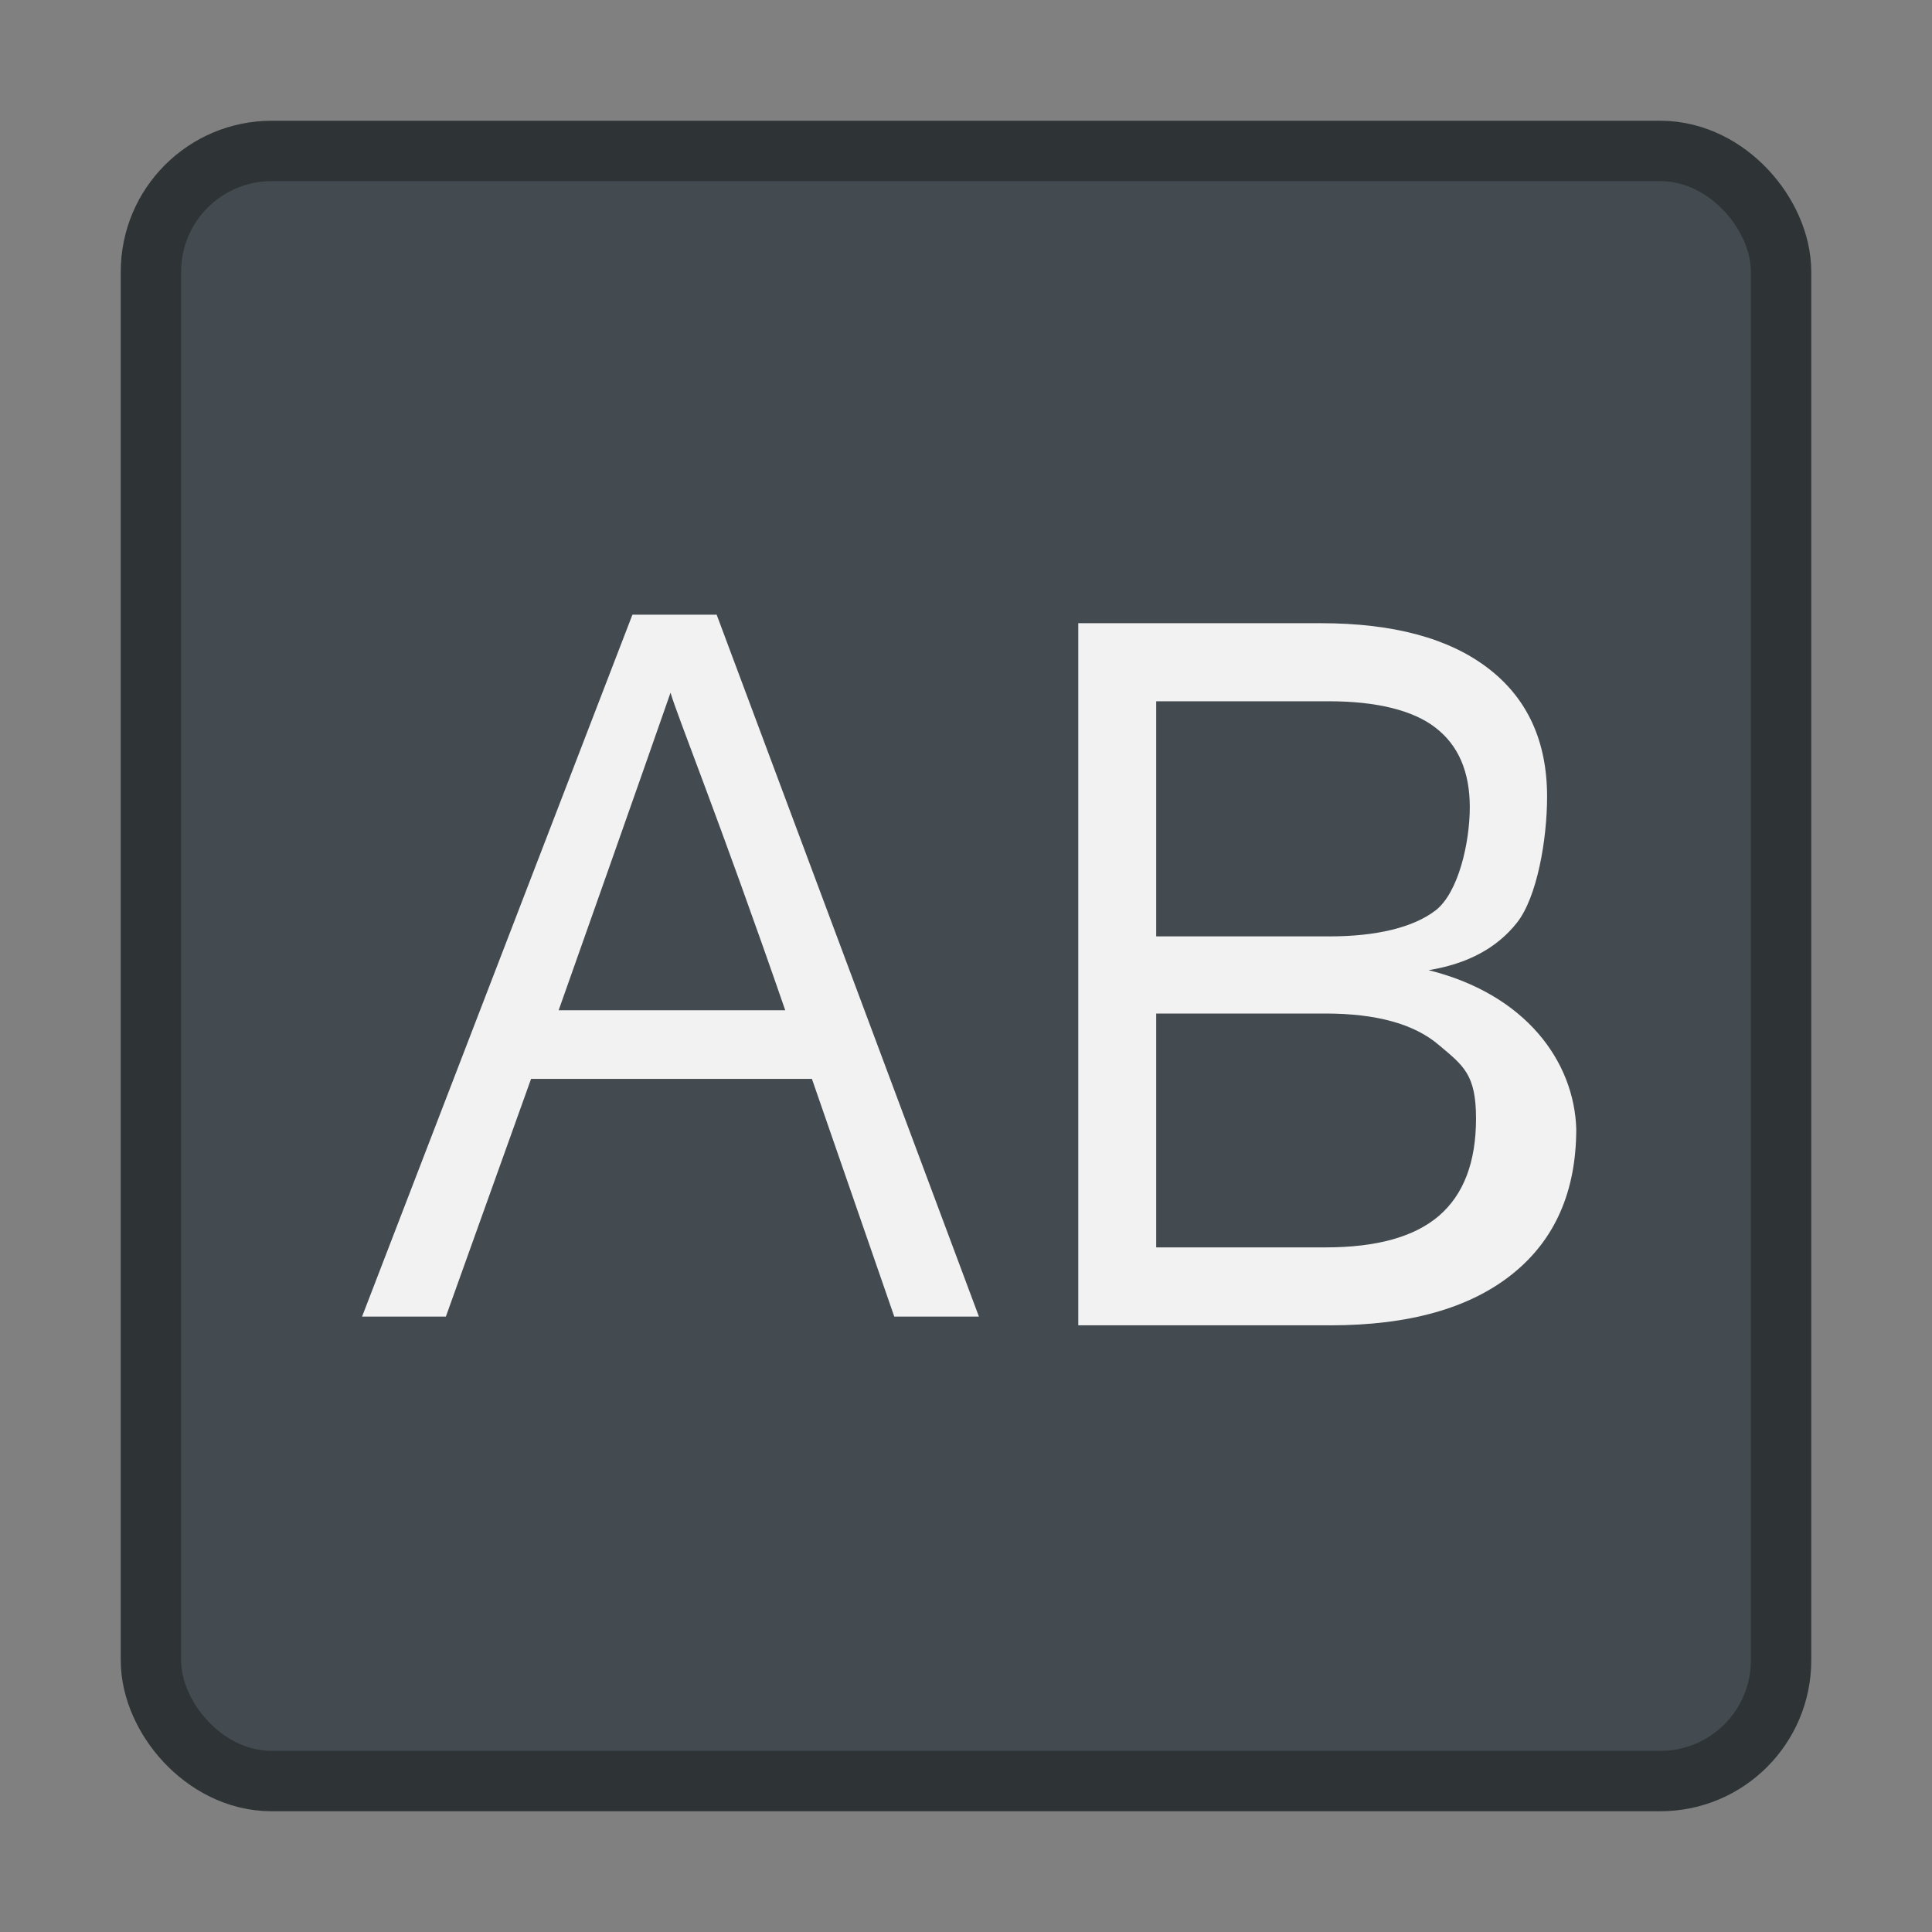
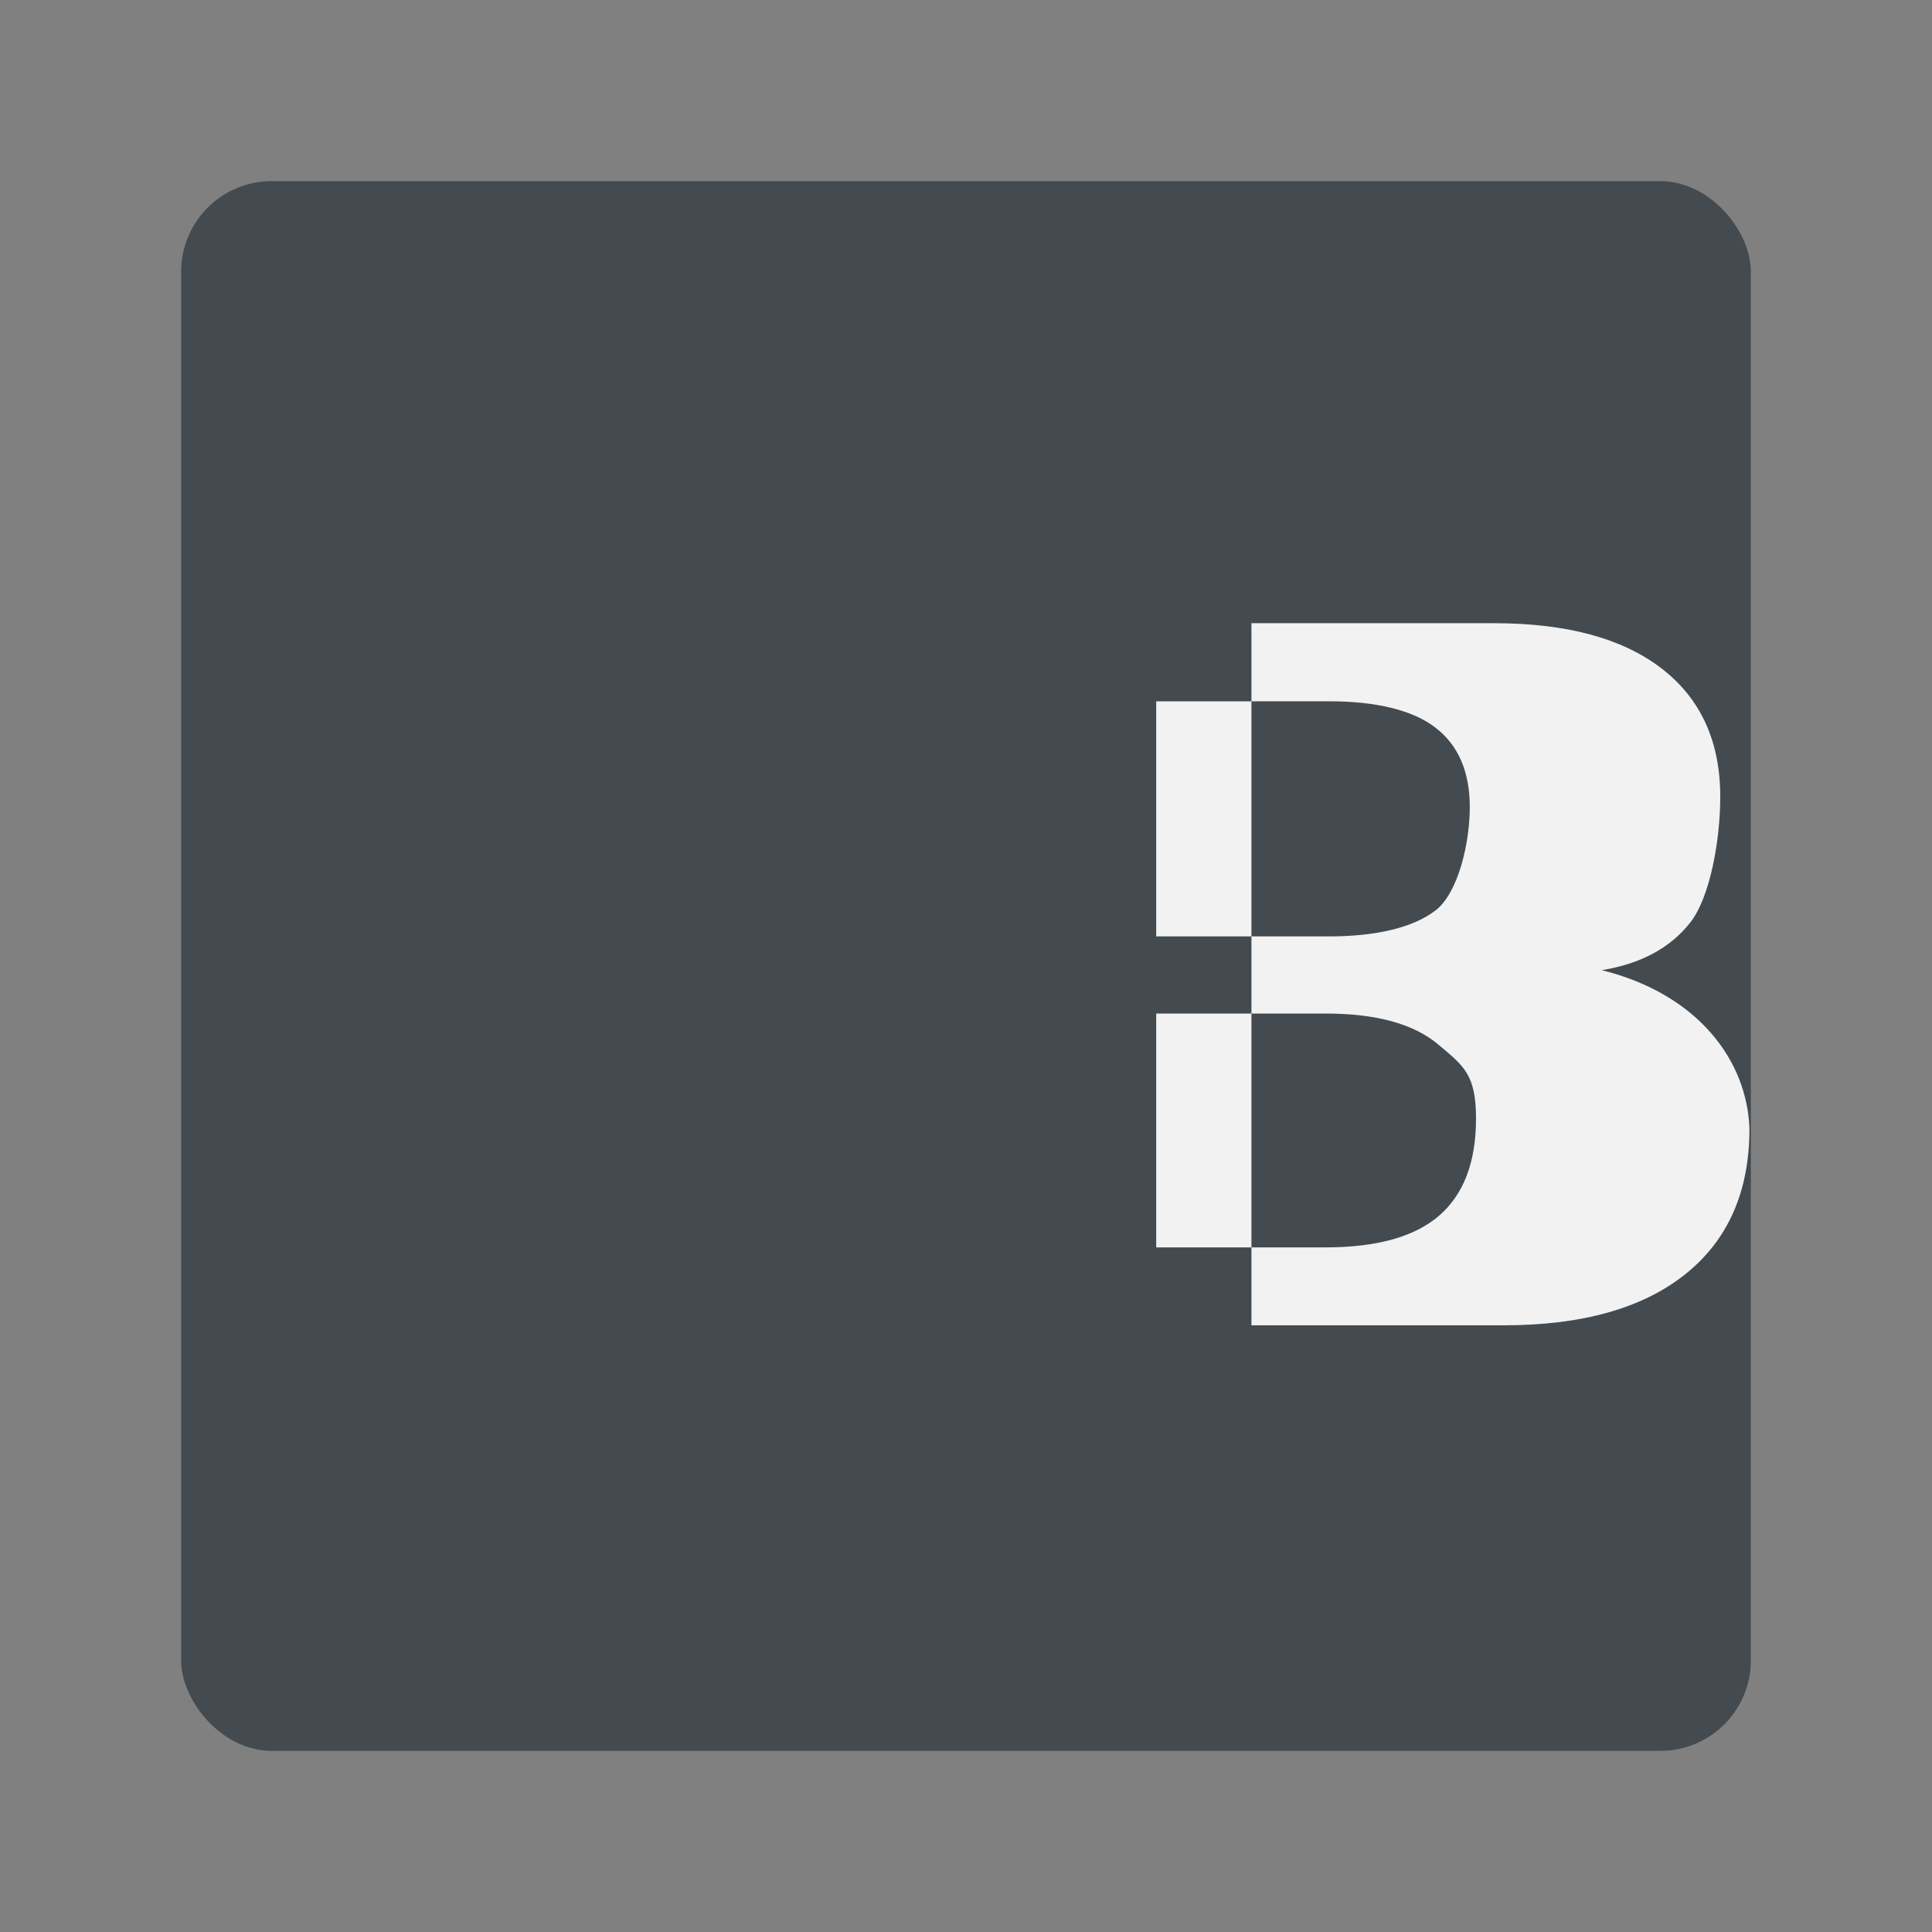
<svg xmlns="http://www.w3.org/2000/svg" width="32" height="32" version="1.1">
  <rect width="100%" height="100%" fill="#808080" stroke="none" />
  <g transform="translate(-384.57 -515.8)">
-     <rect x="387.57" y="518.8" width="26" height="26" rx="1.5" ry="1.5" fill="#434b50" stroke="#2e3336" stroke-linecap="round" stroke-linejoin="round" stroke-width="2" style="paint-order:markers stroke fill" />
    <rect x="387.57" y="518.8" width="26" height="26" rx="1.5" ry="1.5" fill="#434b50" style="paint-order:markers stroke fill" />
    <g transform="translate(.226 -.307)" fill="#f2f2f2">
      <g transform="matrix(1.292 0 0 1.292 -112.75 -147.73)">
-         <path d="m399.57 526.8v2.997h2.171c0.655 0 1.139-0.135 1.453-0.404 0.317-0.273 0.476-0.689 0.476-1.248 0-0.563-0.159-0.676-0.476-0.942-0.313-0.269-0.798-0.404-1.453-0.404h-2.171m0-4.002v3.013h2.22c0.595 0 1.071-0.111 1.36-0.332 0.293-0.225 0.44-0.867 0.44-1.325-1e-5 -0.454-0.147-0.794-0.44-1.019-0.289-0.225-0.765-0.338-1.36-0.338h-2.22m-1-1.001h3.111c0.928 1e-5 1.644 0.193 2.146 0.579 0.502 0.386 0.754 0.934 0.754 1.646 0 0.551-0.129 1.289-0.386 1.614-0.257 0.326-0.635 0.528-1.133 0.609 1.247 0.31 1.865 1.171 1.893 2.033-1e-5 0.804-0.273 1.425-0.82 1.863-0.547 0.438-1.324 0.657-2.333 0.657h-3.231v-9" fill="#f2f2f2" stroke-width=".774" />
+         <path d="m399.57 526.8v2.997h2.171c0.655 0 1.139-0.135 1.453-0.404 0.317-0.273 0.476-0.689 0.476-1.248 0-0.563-0.159-0.676-0.476-0.942-0.313-0.269-0.798-0.404-1.453-0.404h-2.171m0-4.002v3.013h2.22c0.595 0 1.071-0.111 1.36-0.332 0.293-0.225 0.44-0.867 0.44-1.325-1e-5 -0.454-0.147-0.794-0.44-1.019-0.289-0.225-0.765-0.338-1.36-0.338m-1-1.001h3.111c0.928 1e-5 1.644 0.193 2.146 0.579 0.502 0.386 0.754 0.934 0.754 1.646 0 0.551-0.129 1.289-0.386 1.614-0.257 0.326-0.635 0.528-1.133 0.609 1.247 0.31 1.865 1.171 1.893 2.033-1e-5 0.804-0.273 1.425-0.82 1.863-0.547 0.438-1.324 0.657-2.333 0.657h-3.231v-9" fill="#f2f2f2" stroke-width=".774" />
      </g>
-       <path d="m397.35 532.84c-1.109-3.206-1.784-4.862-1.9-5.26-2e-5 1e-5 -0.576 1.656-1.853 5.26h3.753m1.806 5.074-1.364-3.937h-4.652l-1.411 3.937h-1.388l4.478-11.626h1.395l4.344 11.626h-1.403" />
    </g>
  </g>
</svg>